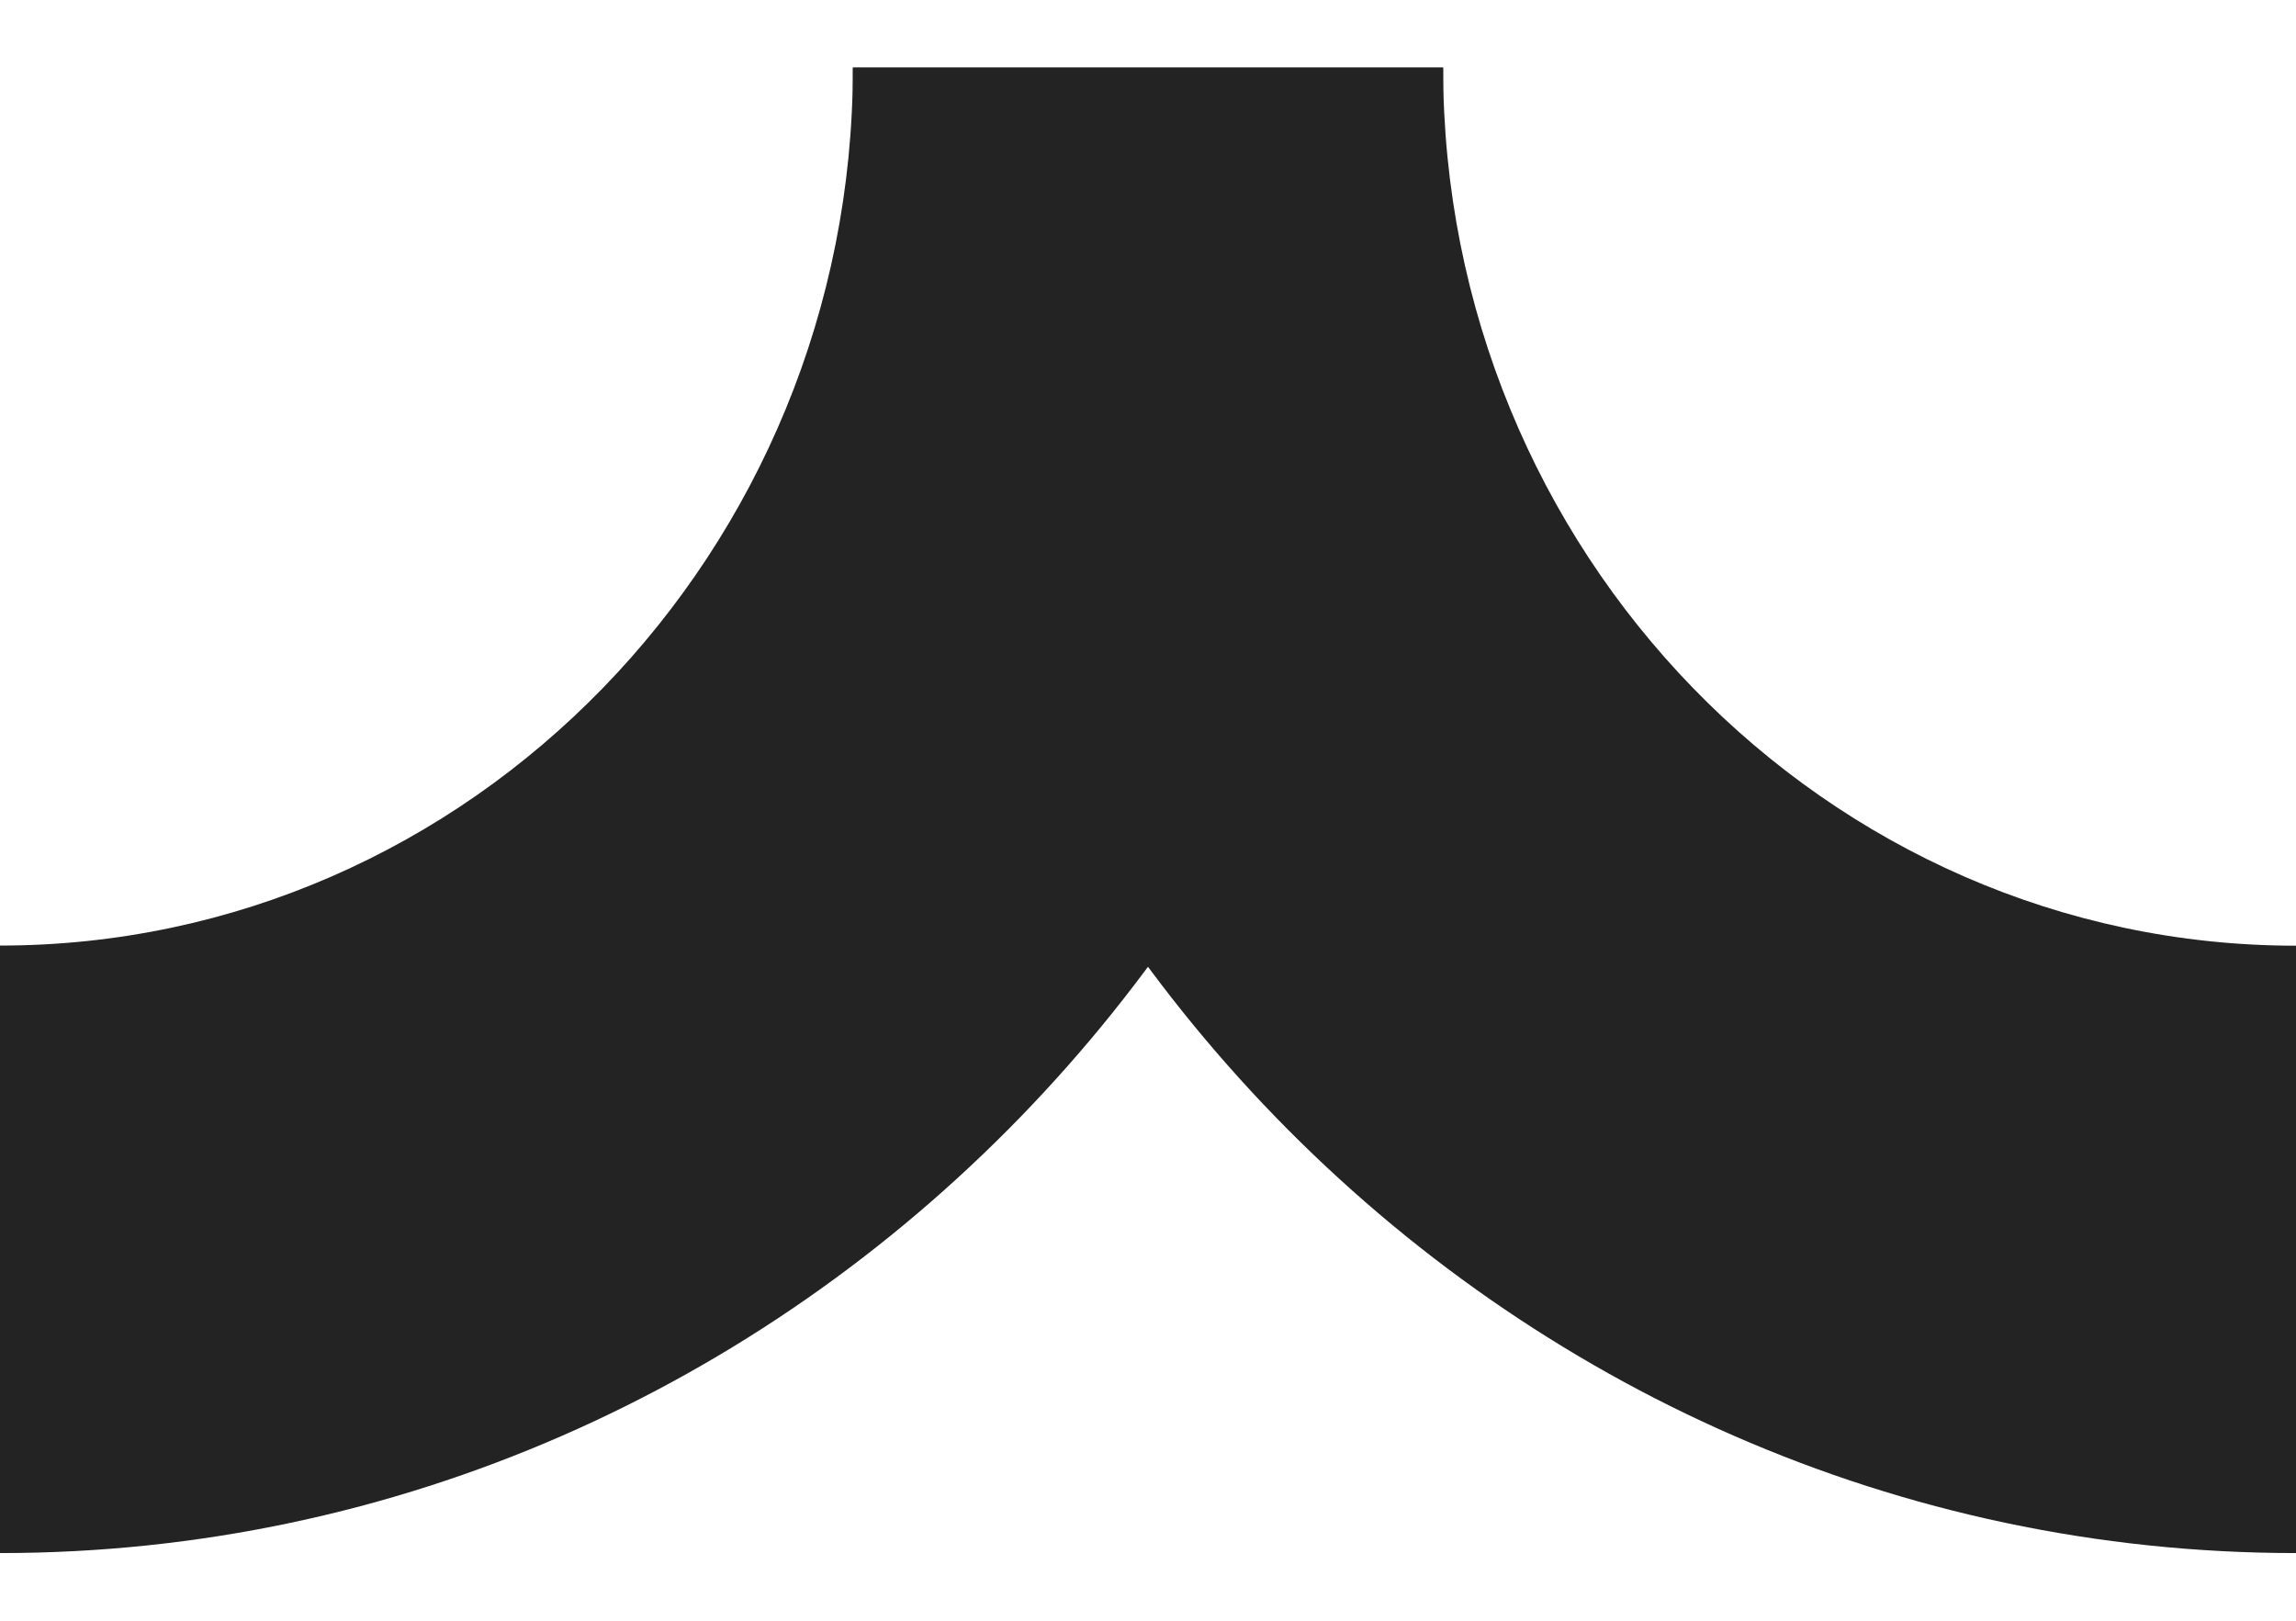
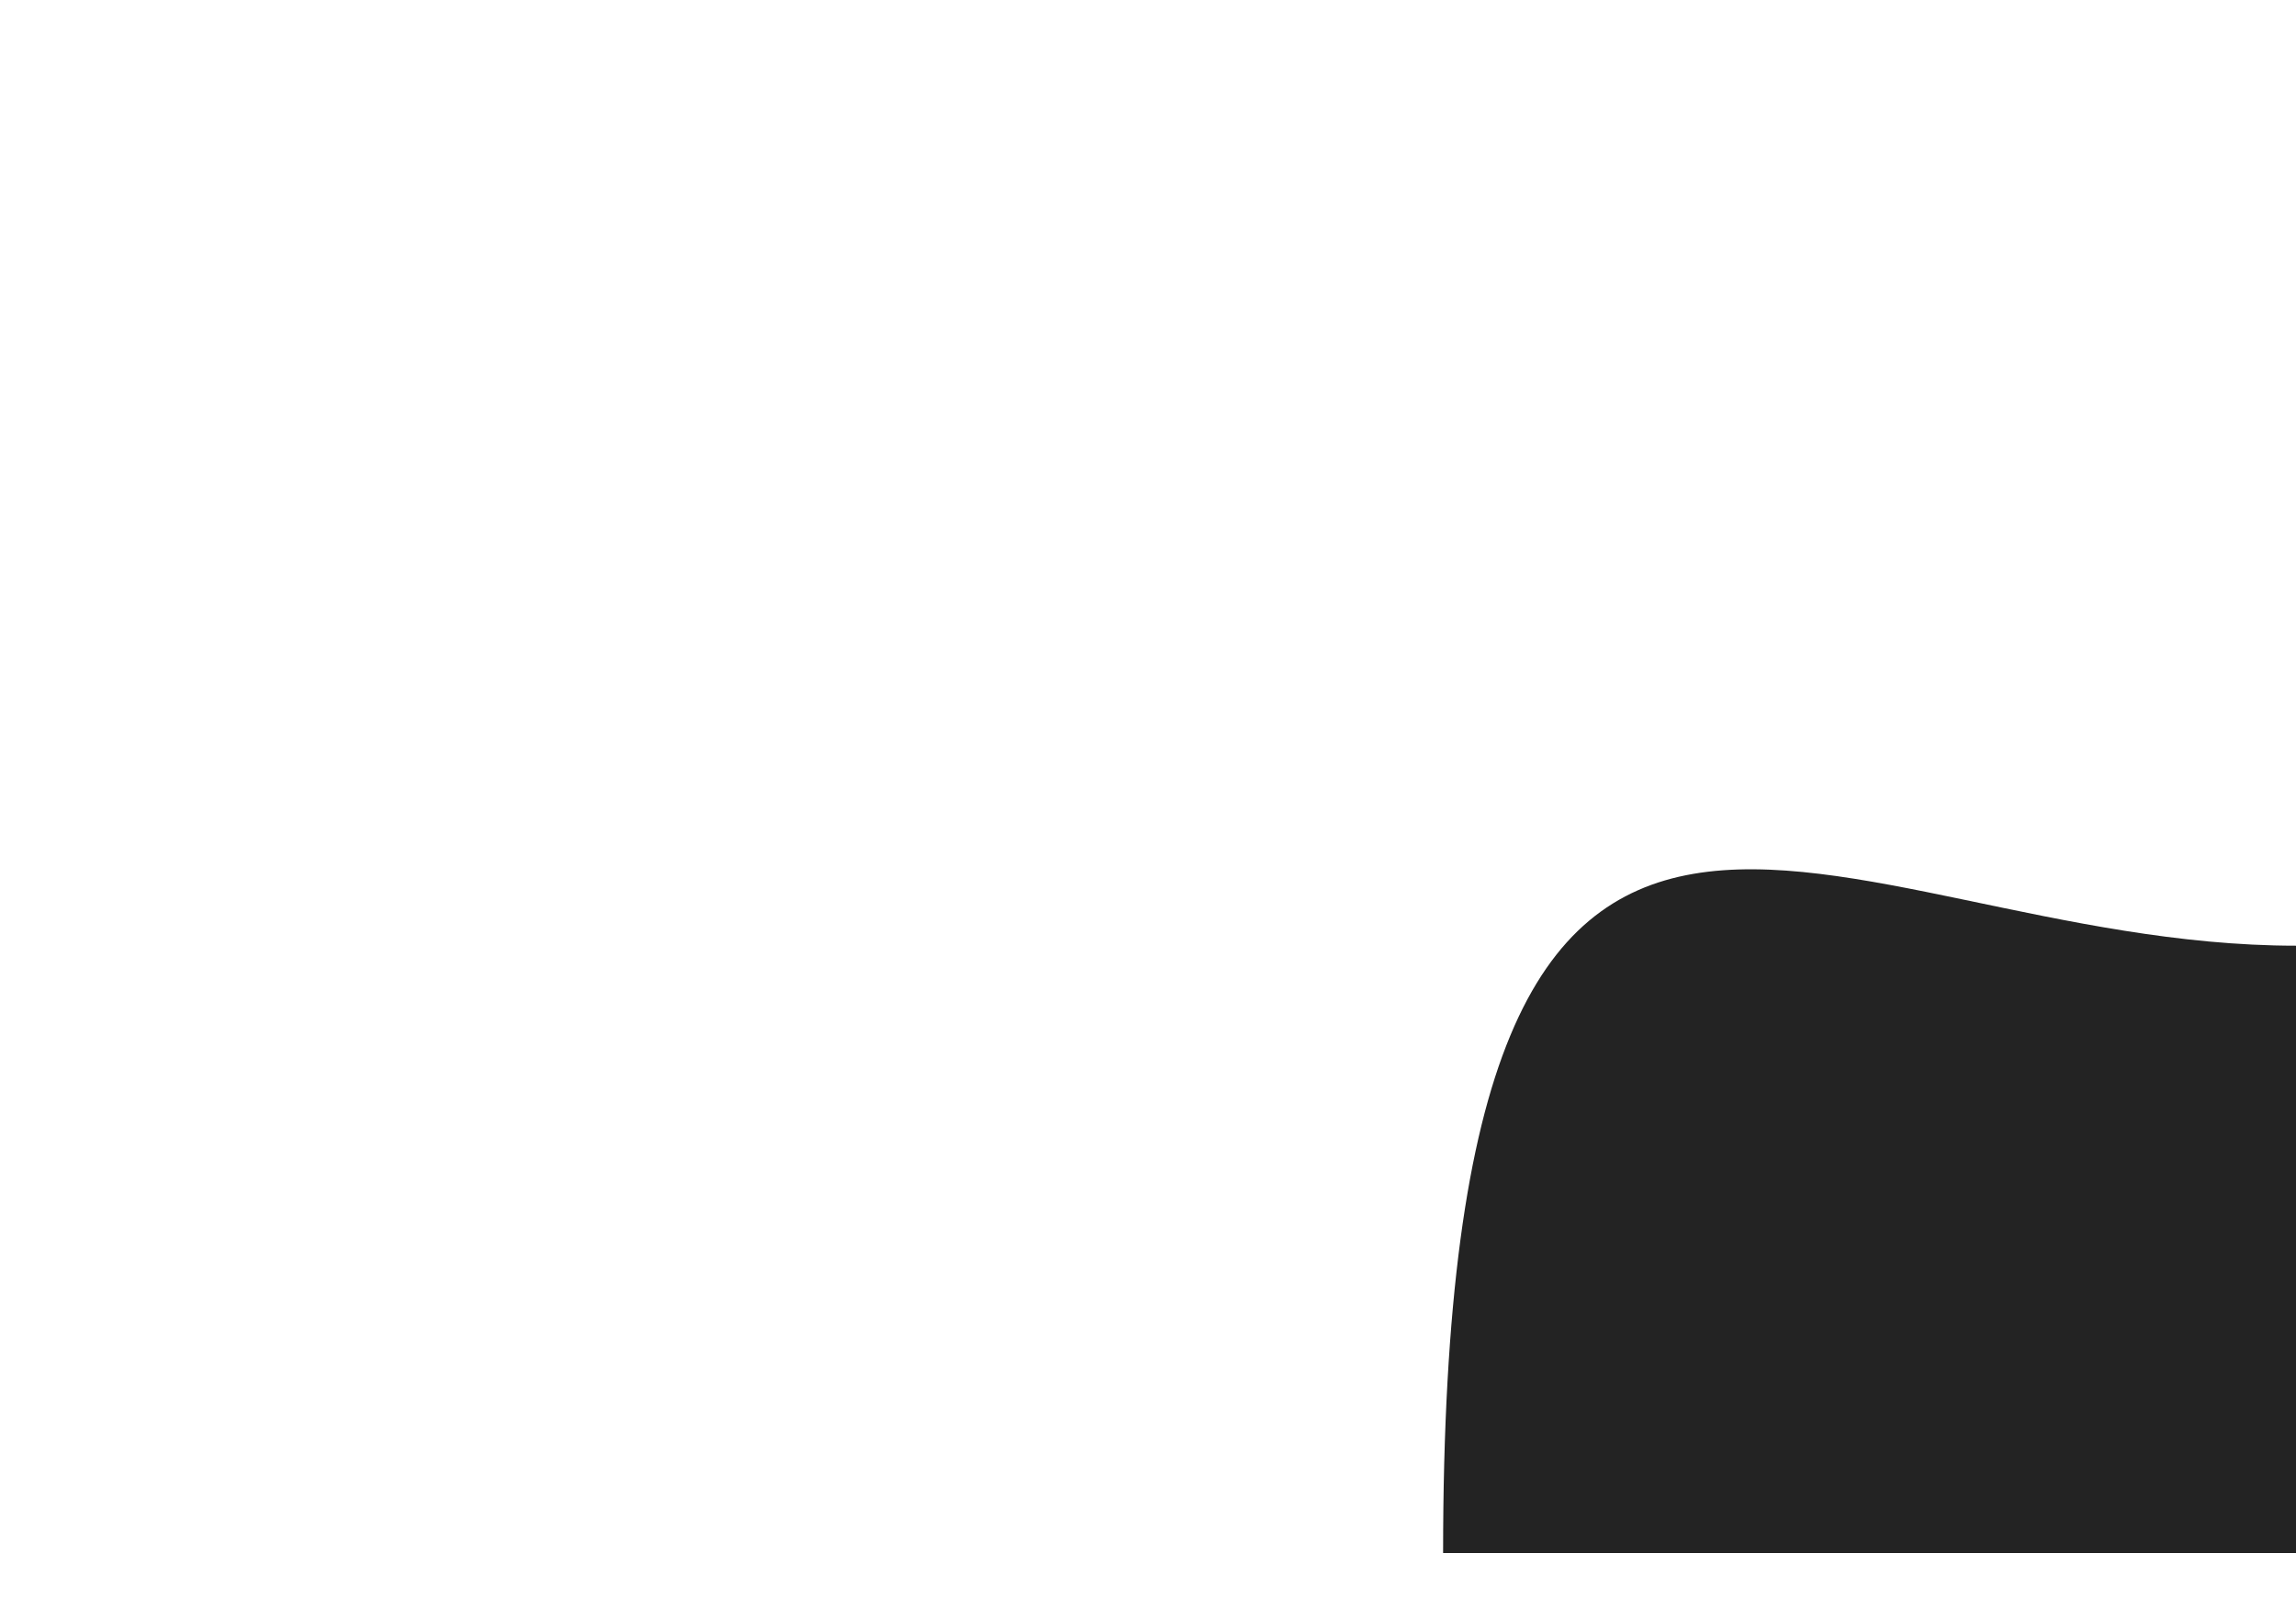
<svg xmlns="http://www.w3.org/2000/svg" width="17" height="12" viewBox="0 0 17 12" fill="none">
-   <path d="M0 11.499V7.001C3.482 7.001 6.315 4.085 6.315 0.5H10.685C10.685 6.565 5.892 11.499 0.001 11.499L0 11.499Z" fill="#232323" />
-   <path d="M16.999 11.499C11.108 11.499 6.315 6.565 6.315 0.501H10.685C10.685 4.085 13.518 7.002 17 7.002V11.5L16.999 11.499Z" fill="#232323" />
+   <path d="M16.999 11.499H10.685C10.685 4.085 13.518 7.002 17 7.002V11.5L16.999 11.499Z" fill="#232323" />
</svg>